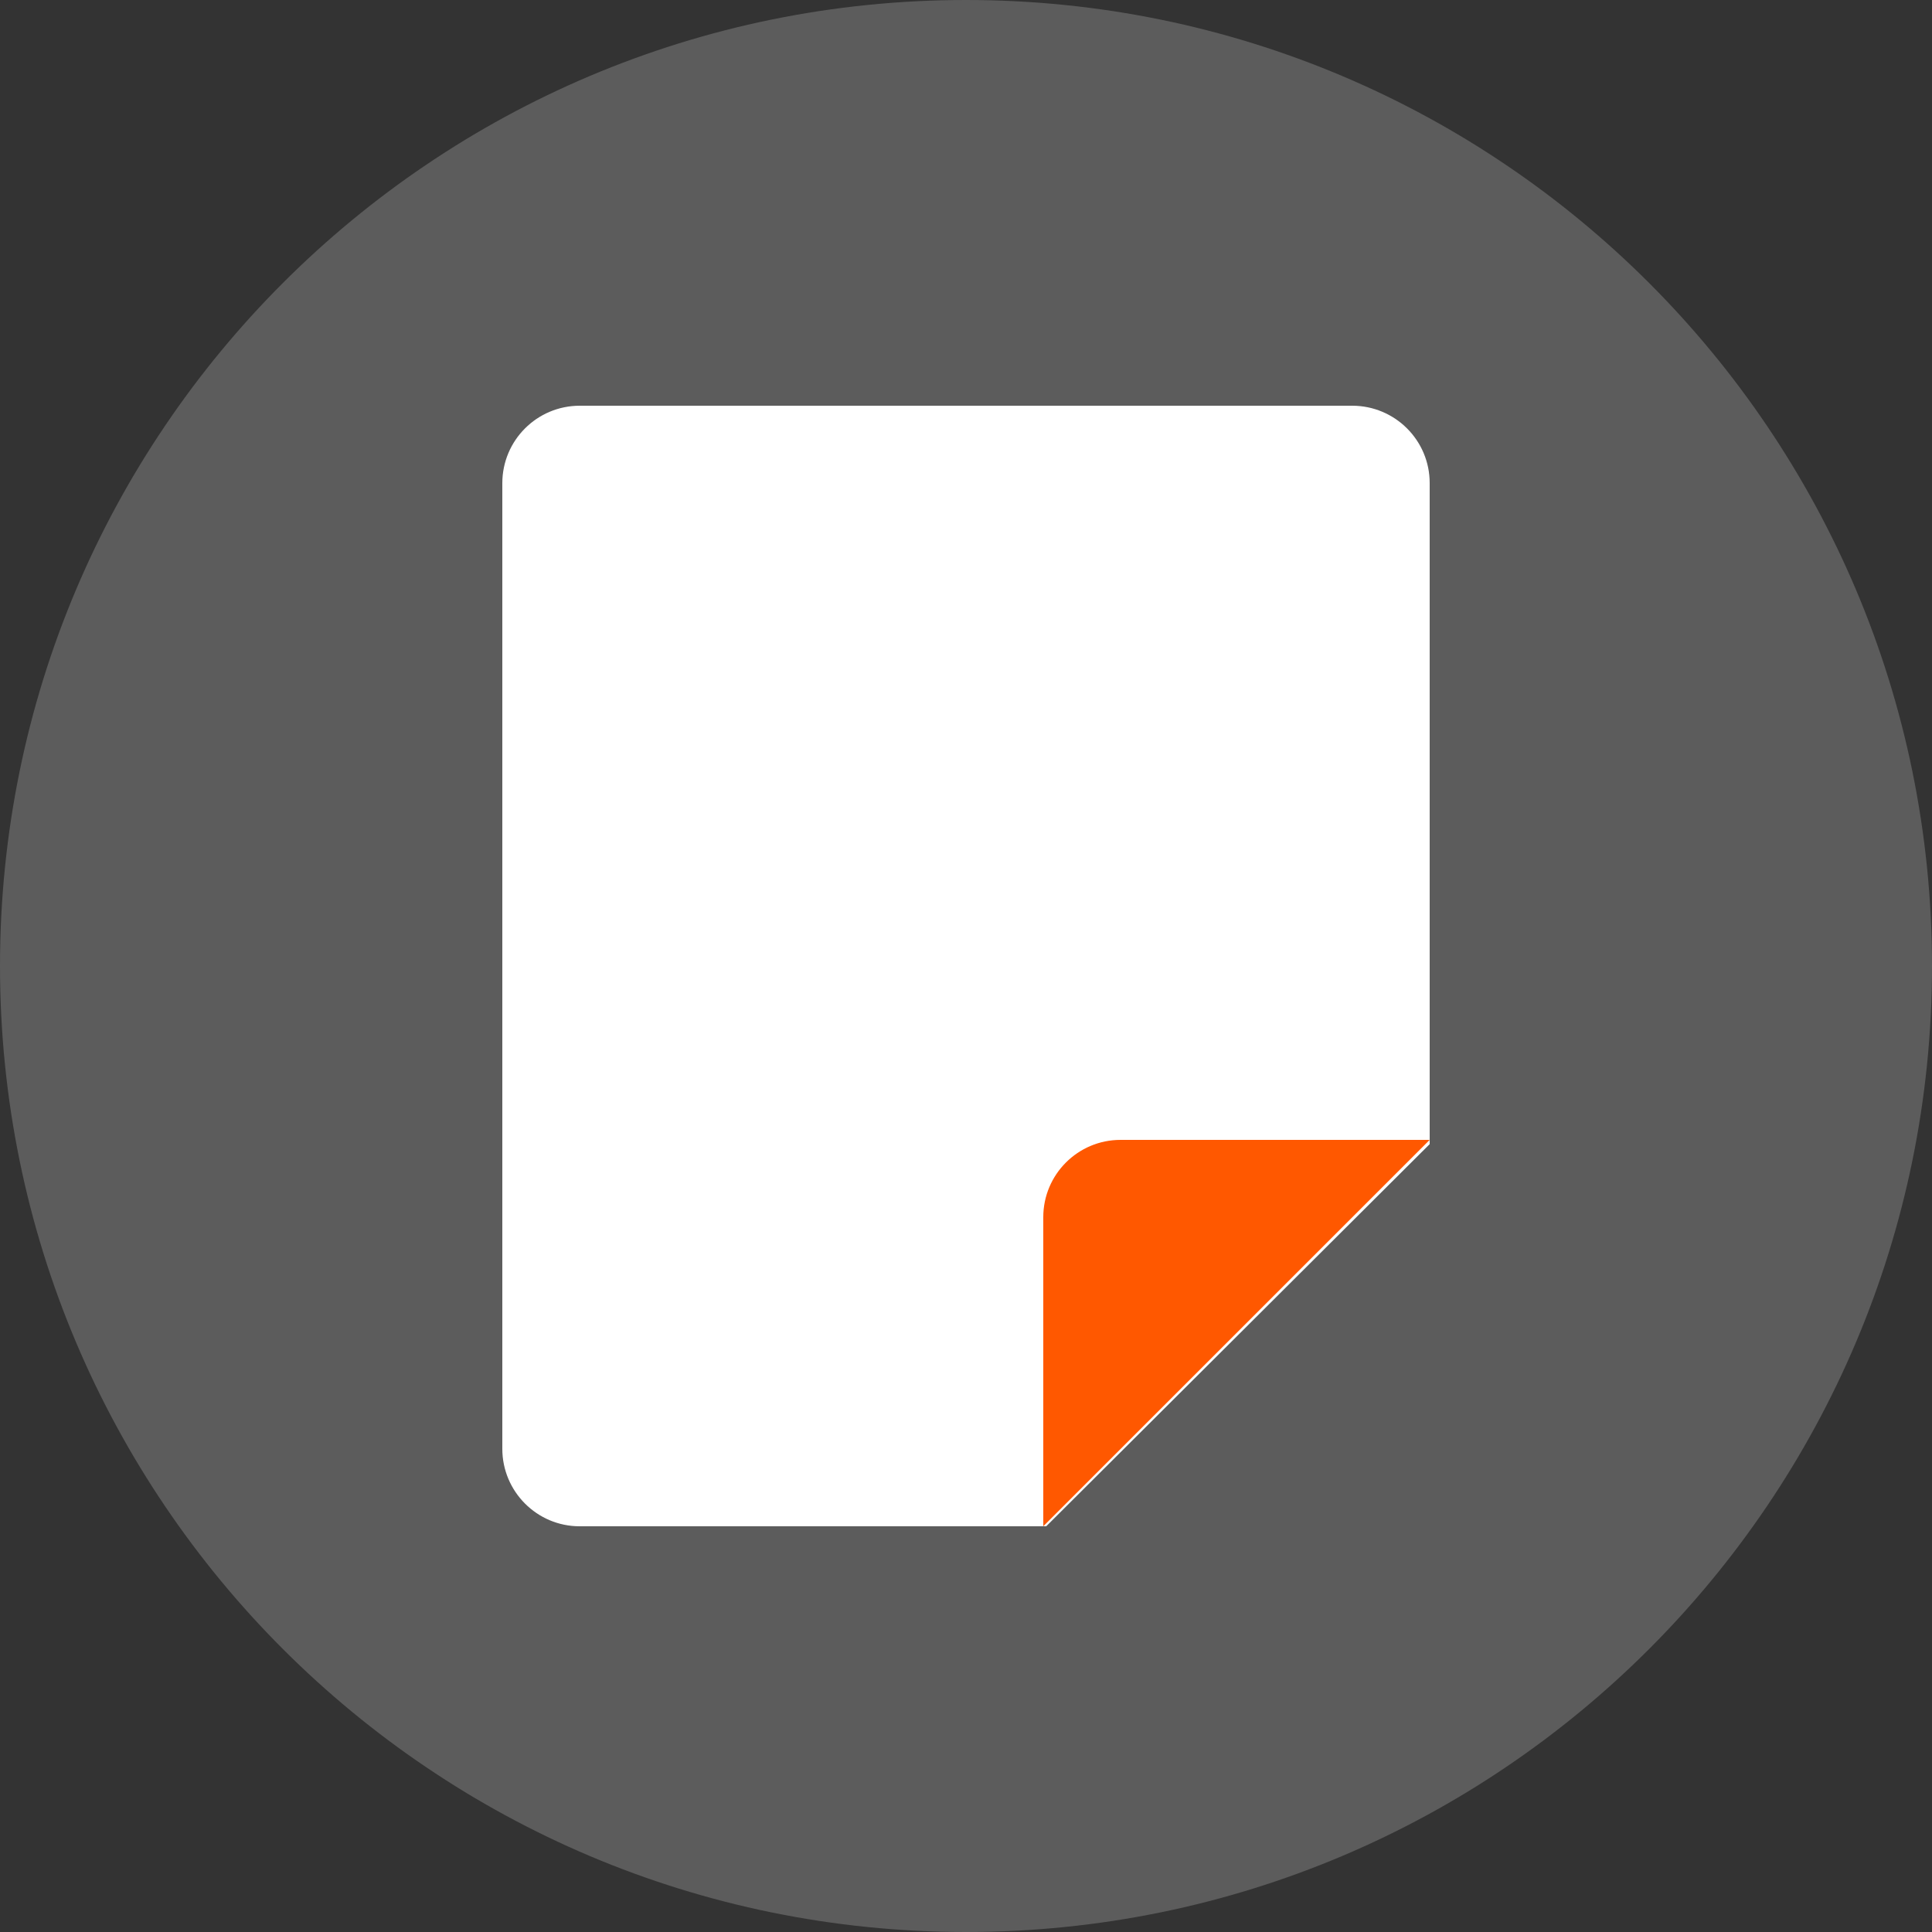
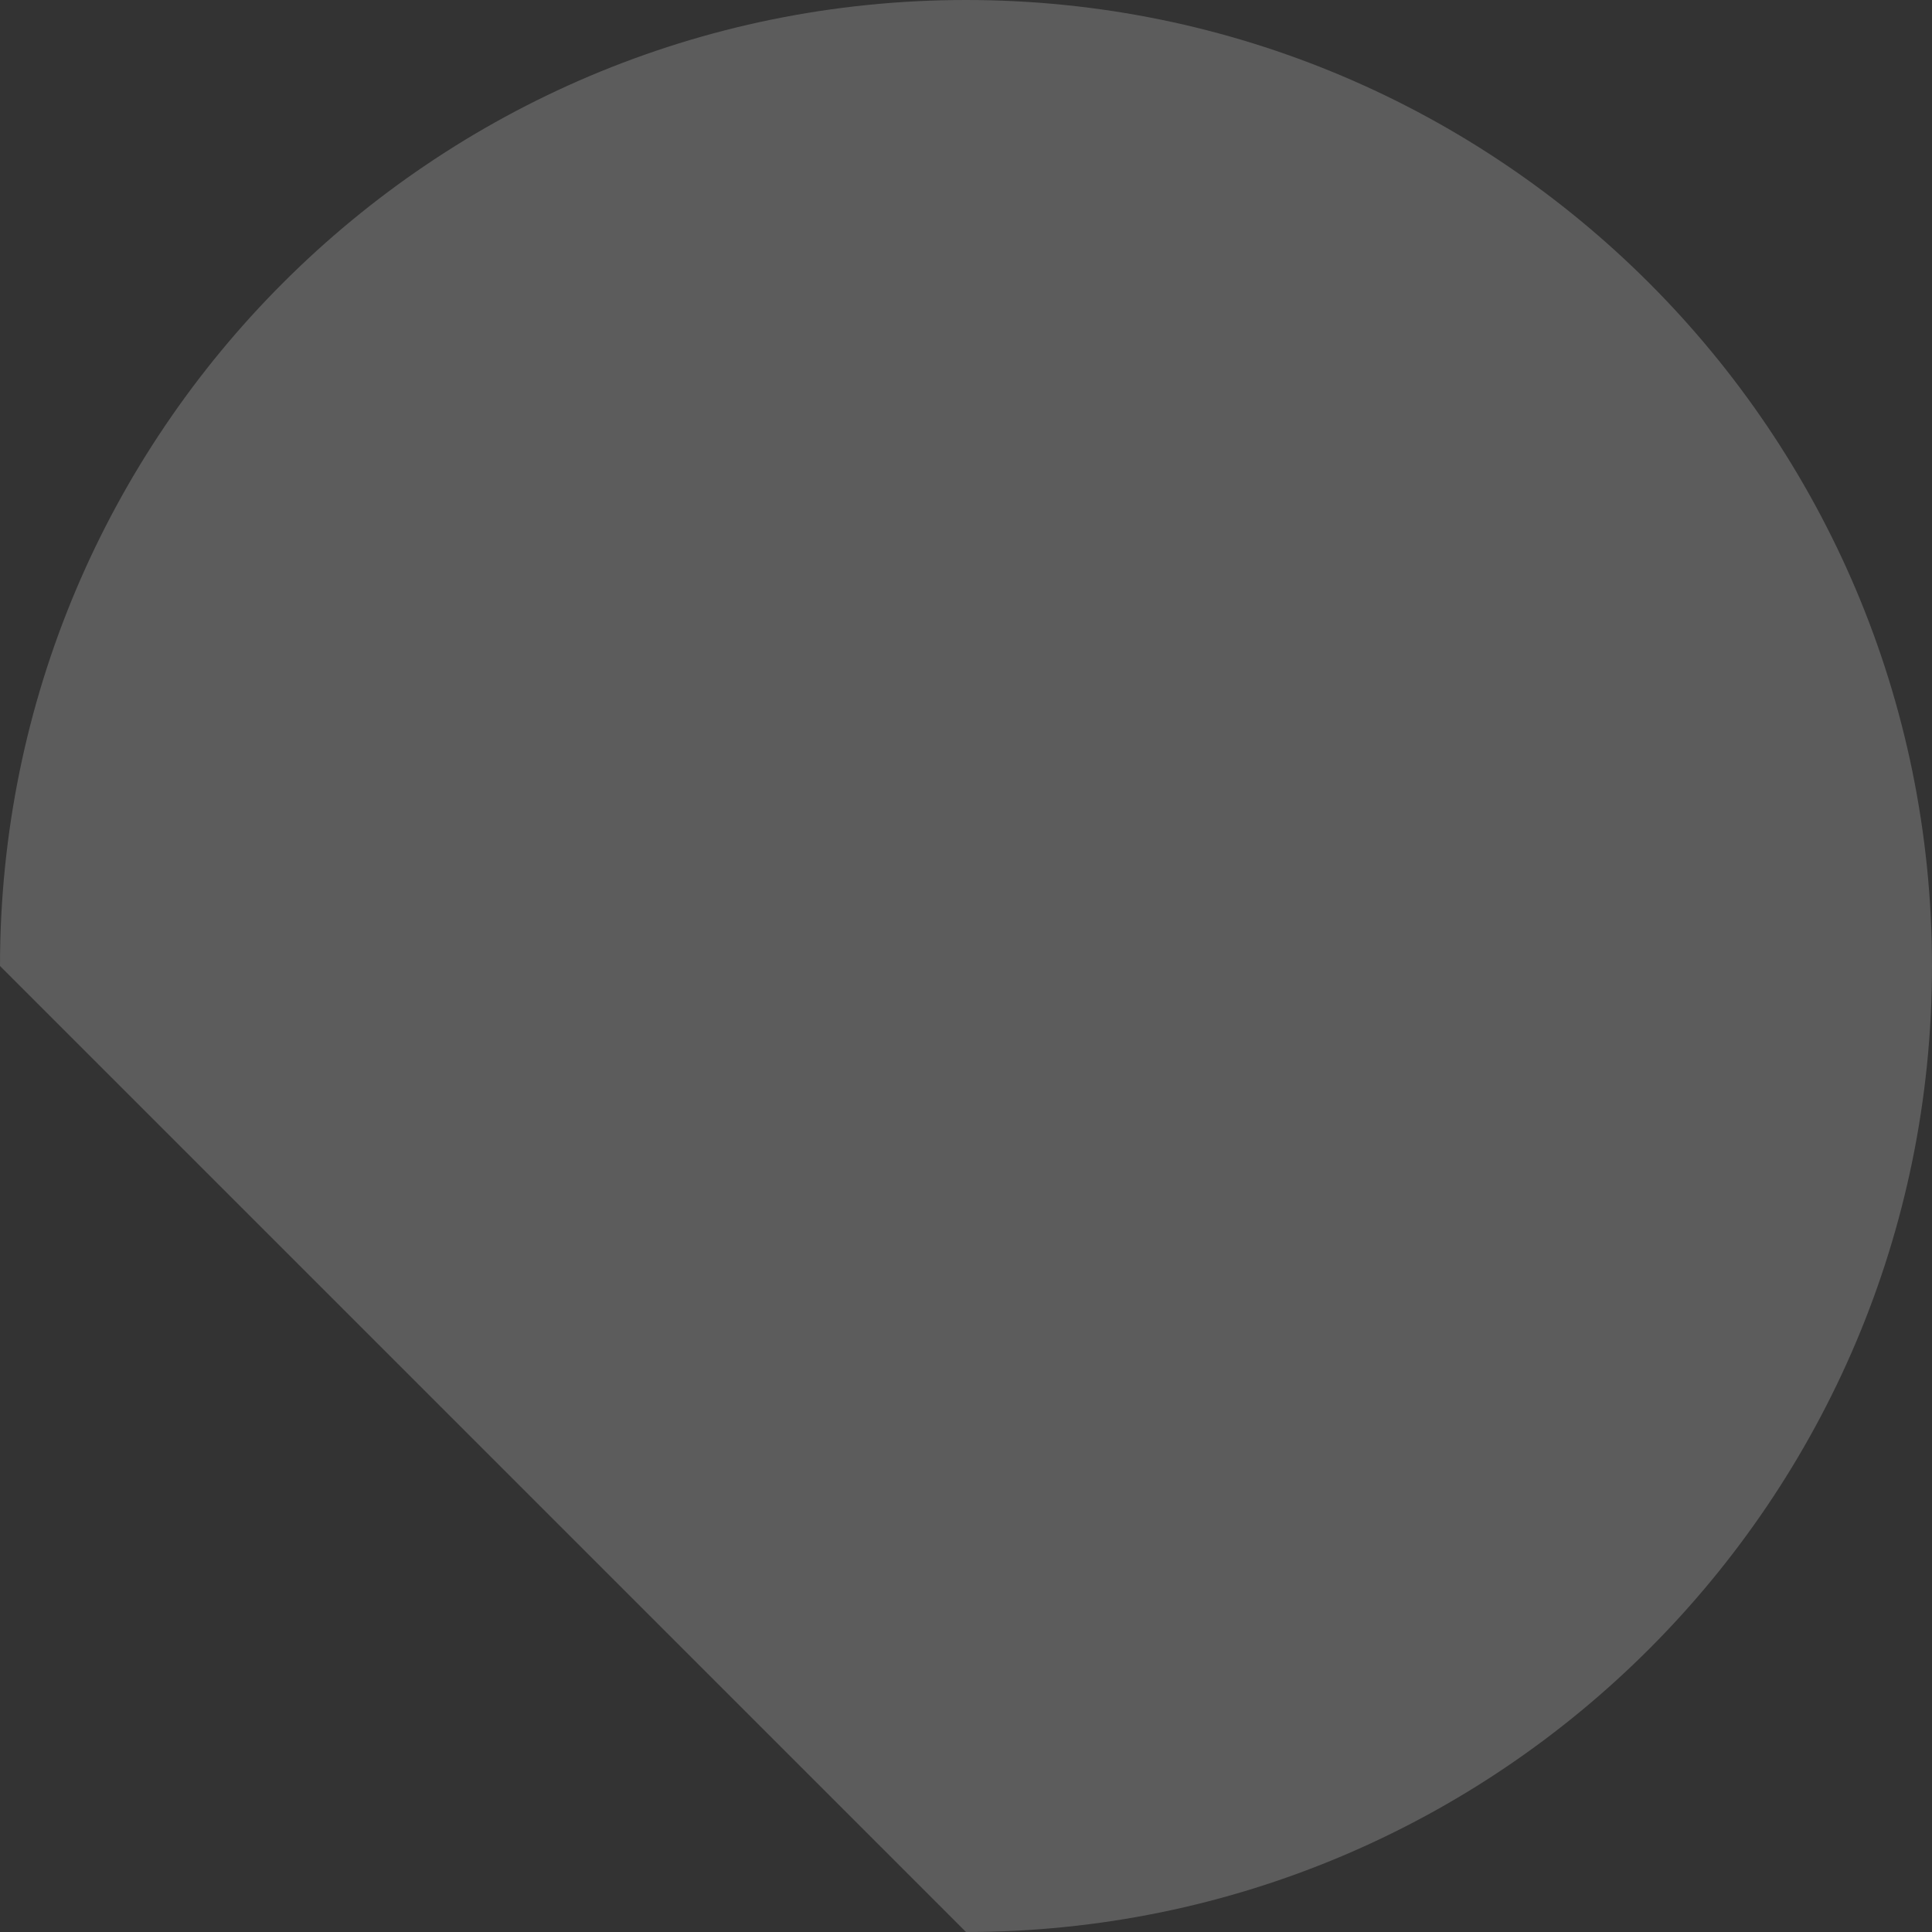
<svg xmlns="http://www.w3.org/2000/svg" width="40" height="40" viewBox="0 0 40 40" fill="none">
  <rect x="0" y="0" width="40" height="40" fill="#333333" stroke="none" />
-   <path opacity="0.2" d="M20 40C31.046 40 40 31.046 40 20C40 8.954 31.046 0 20 0C8.954 0 0 8.954 0 20C0 31.046 8.954 40 20 40Z" fill="white" />
-   <path d="M10.4 10.004C10.4 9.118 11.117 8.4 12.004 8.4H27.996C28.882 8.4 29.6 9.117 29.6 10V23.688L21.661 31.6H12.001C11.117 31.6 10.4 30.88 10.4 29.996V10.004Z" fill="white" />
-   <path d="M21.6 25.2C21.6 24.316 22.317 23.6 23.2 23.6H29.6L21.6 31.6V25.2Z" fill="#FF5800" />
+   <path opacity="0.2" d="M20 40C31.046 40 40 31.046 40 20C40 8.954 31.046 0 20 0C8.954 0 0 8.954 0 20Z" fill="white" />
</svg>